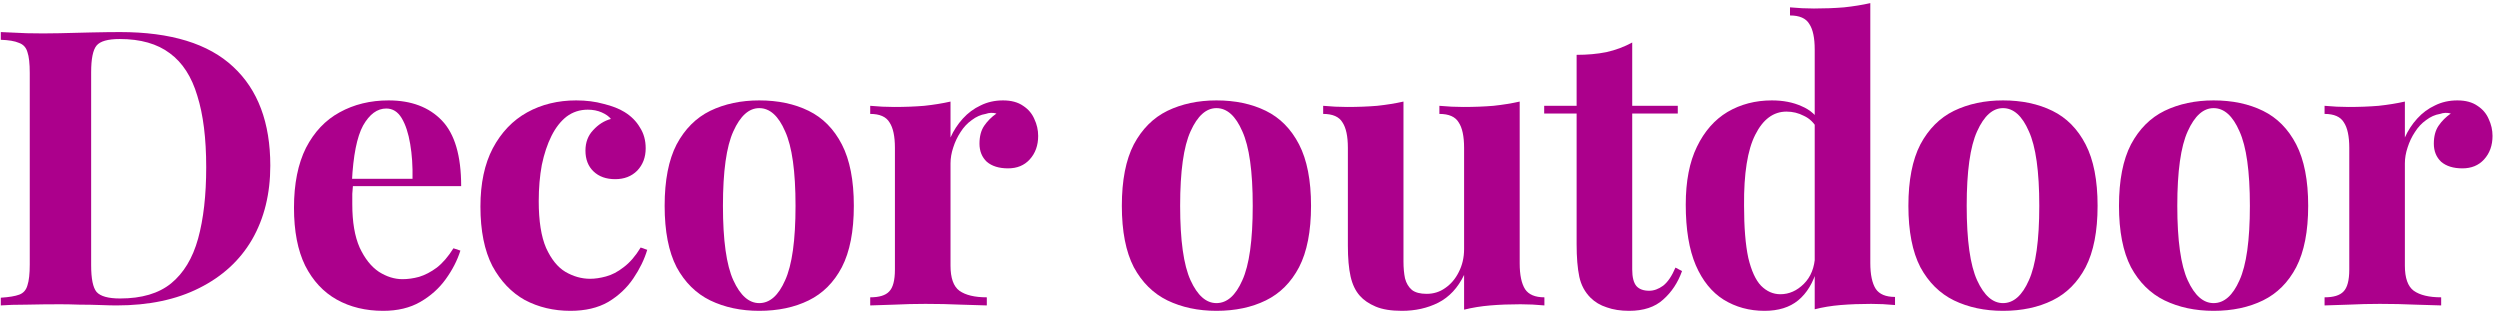
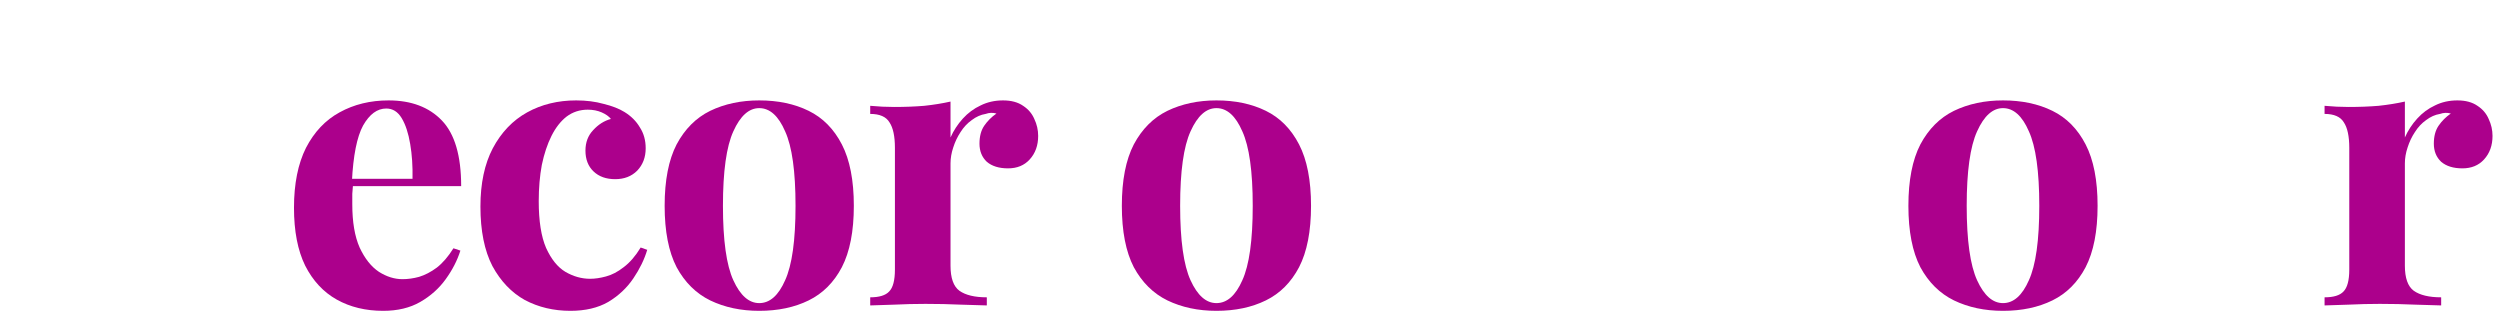
<svg xmlns="http://www.w3.org/2000/svg" width="259" height="33" viewBox="0 0 259 33" fill="none">
  <path d="M254.585 10.402C255.438 10.402 256.131 10.589 256.665 10.962C257.198 11.309 257.585 11.762 257.825 12.322C258.091 12.882 258.225 13.469 258.225 14.082C258.225 15.069 257.931 15.882 257.345 16.522C256.785 17.136 256.038 17.442 255.105 17.442C254.171 17.442 253.438 17.216 252.905 16.762C252.398 16.282 252.145 15.656 252.145 14.882C252.145 14.136 252.305 13.522 252.625 13.042C252.971 12.536 253.398 12.109 253.905 11.762C253.531 11.656 253.158 11.669 252.785 11.802C252.278 11.882 251.798 12.096 251.345 12.442C250.891 12.762 250.505 13.176 250.185 13.682C249.865 14.162 249.611 14.696 249.425 15.282C249.238 15.842 249.145 16.389 249.145 16.922V27.522C249.145 28.802 249.451 29.669 250.065 30.122C250.705 30.576 251.651 30.802 252.905 30.802V31.642C252.291 31.616 251.398 31.589 250.225 31.562C249.051 31.509 247.825 31.482 246.545 31.482C245.478 31.482 244.398 31.509 243.305 31.562C242.211 31.589 241.385 31.616 240.825 31.642V30.802C241.758 30.802 242.411 30.602 242.785 30.202C243.185 29.802 243.385 29.042 243.385 27.922V15.322C243.385 14.122 243.198 13.242 242.825 12.682C242.478 12.096 241.811 11.802 240.825 11.802V10.962C241.678 11.042 242.505 11.082 243.305 11.082C244.425 11.082 245.465 11.042 246.425 10.962C247.411 10.856 248.318 10.709 249.145 10.522V14.242C249.465 13.522 249.891 12.869 250.425 12.282C250.958 11.696 251.571 11.242 252.265 10.922C252.958 10.576 253.731 10.402 254.585 10.402Z" fill="#AC008C" />
-   <path d="M229.328 10.402C231.274 10.402 232.981 10.762 234.448 11.482C235.914 12.202 237.061 13.362 237.888 14.962C238.714 16.562 239.128 18.682 239.128 21.322C239.128 23.962 238.714 26.082 237.888 27.682C237.061 29.256 235.914 30.402 234.448 31.122C232.981 31.842 231.274 32.202 229.328 32.202C227.434 32.202 225.741 31.842 224.248 31.122C222.781 30.402 221.621 29.256 220.768 27.682C219.941 26.082 219.528 23.962 219.528 21.322C219.528 18.682 219.941 16.562 220.768 14.962C221.621 13.362 222.781 12.202 224.248 11.482C225.741 10.762 227.434 10.402 229.328 10.402ZM229.328 11.202C228.261 11.202 227.368 12.002 226.648 13.602C225.928 15.176 225.568 17.749 225.568 21.322C225.568 24.896 225.928 27.469 226.648 29.042C227.368 30.616 228.261 31.402 229.328 31.402C230.421 31.402 231.314 30.616 232.008 29.042C232.728 27.469 233.088 24.896 233.088 21.322C233.088 17.749 232.728 15.176 232.008 13.602C231.314 12.002 230.421 11.202 229.328 11.202Z" fill="#AC008C" />
  <path d="M207.51 10.402C209.457 10.402 211.164 10.762 212.63 11.482C214.097 12.202 215.244 13.362 216.07 14.962C216.897 16.562 217.31 18.682 217.31 21.322C217.31 23.962 216.897 26.082 216.07 27.682C215.244 29.256 214.097 30.402 212.63 31.122C211.164 31.842 209.457 32.202 207.51 32.202C205.617 32.202 203.924 31.842 202.43 31.122C200.964 30.402 199.804 29.256 198.95 27.682C198.124 26.082 197.71 23.962 197.71 21.322C197.71 18.682 198.124 16.562 198.95 14.962C199.804 13.362 200.964 12.202 202.43 11.482C203.924 10.762 205.617 10.402 207.51 10.402ZM207.51 11.202C206.444 11.202 205.55 12.002 204.83 13.602C204.11 15.176 203.75 17.749 203.75 21.322C203.75 24.896 204.11 27.469 204.83 29.042C205.55 30.616 206.444 31.402 207.51 31.402C208.604 31.402 209.497 30.616 210.19 29.042C210.91 27.469 211.27 24.896 211.27 21.322C211.27 17.749 210.91 15.176 210.19 13.602C209.497 12.002 208.604 11.202 207.51 11.202Z" fill="#AC008C" />
-   <path d="M193.764 0.322V27.242C193.764 28.442 193.951 29.336 194.324 29.922C194.697 30.482 195.364 30.762 196.324 30.762V31.602C195.497 31.522 194.671 31.482 193.844 31.482C192.724 31.482 191.671 31.522 190.684 31.602C189.724 31.682 188.831 31.829 188.004 32.042V5.122C188.004 3.922 187.817 3.042 187.444 2.482C187.097 1.896 186.431 1.602 185.444 1.602V0.762C186.297 0.842 187.124 0.882 187.924 0.882C189.017 0.882 190.057 0.842 191.044 0.762C192.031 0.656 192.937 0.509 193.764 0.322ZM183.564 10.402C184.737 10.402 185.764 10.602 186.644 11.002C187.551 11.376 188.257 12.016 188.764 12.922L188.284 13.362C187.937 12.722 187.471 12.269 186.884 12.002C186.324 11.709 185.724 11.562 185.084 11.562C183.724 11.562 182.644 12.362 181.844 13.962C181.044 15.536 180.657 17.976 180.684 21.282C180.684 23.549 180.831 25.362 181.124 26.722C181.444 28.056 181.884 29.016 182.444 29.602C183.031 30.189 183.697 30.482 184.444 30.482C185.351 30.482 186.164 30.122 186.884 29.402C187.604 28.682 187.991 27.709 188.044 26.482L188.244 27.882C187.844 29.296 187.191 30.376 186.284 31.122C185.404 31.842 184.244 32.202 182.804 32.202C181.231 32.202 179.817 31.816 178.564 31.042C177.337 30.269 176.377 29.082 175.684 27.482C174.991 25.856 174.644 23.762 174.644 21.202C174.644 18.776 175.031 16.776 175.804 15.202C176.577 13.602 177.631 12.402 178.964 11.602C180.324 10.802 181.857 10.402 183.564 10.402Z" fill="#AC008C" />
-   <path d="M169.098 4.402V10.962H173.818V11.762H169.098V27.922C169.098 28.722 169.244 29.296 169.538 29.642C169.831 29.962 170.271 30.122 170.858 30.122C171.338 30.122 171.818 29.949 172.298 29.602C172.778 29.229 173.204 28.602 173.578 27.722L174.258 28.082C173.831 29.282 173.178 30.269 172.298 31.042C171.444 31.816 170.271 32.202 168.778 32.202C167.898 32.202 167.124 32.082 166.458 31.842C165.791 31.629 165.231 31.296 164.778 30.842C164.191 30.256 163.804 29.536 163.618 28.682C163.431 27.802 163.338 26.669 163.338 25.282V11.762H159.978V10.962H163.338V5.682C164.458 5.682 165.484 5.589 166.418 5.402C167.378 5.189 168.271 4.856 169.098 4.402Z" fill="#AC008C" />
-   <path d="M157.44 10.522V27.282C157.44 28.482 157.627 29.376 158 29.962C158.373 30.522 159.04 30.802 160 30.802V31.642C159.173 31.562 158.347 31.522 157.52 31.522C156.4 31.522 155.36 31.562 154.4 31.642C153.44 31.722 152.533 31.869 151.68 32.082V28.482C151.04 29.816 150.147 30.776 149 31.362C147.88 31.922 146.627 32.202 145.24 32.202C144.12 32.202 143.213 32.056 142.52 31.762C141.827 31.469 141.28 31.096 140.88 30.642C140.427 30.136 140.107 29.469 139.92 28.642C139.733 27.816 139.64 26.749 139.64 25.442V15.322C139.64 14.122 139.453 13.242 139.08 12.682C138.733 12.096 138.067 11.802 137.08 11.802V10.962C137.933 11.042 138.76 11.082 139.56 11.082C140.68 11.082 141.72 11.042 142.68 10.962C143.667 10.856 144.573 10.709 145.4 10.522V27.082C145.4 27.749 145.453 28.336 145.56 28.842C145.693 29.349 145.933 29.749 146.28 30.042C146.627 30.309 147.133 30.442 147.8 30.442C148.52 30.442 149.16 30.242 149.72 29.842C150.307 29.442 150.773 28.896 151.12 28.202C151.493 27.482 151.68 26.682 151.68 25.802V15.322C151.68 14.122 151.493 13.242 151.12 12.682C150.773 12.096 150.107 11.802 149.12 11.802V10.962C149.973 11.042 150.8 11.082 151.6 11.082C152.72 11.082 153.76 11.042 154.72 10.962C155.707 10.856 156.613 10.709 157.44 10.522Z" fill="#AC008C" />
  <path d="M126.023 10.402C127.97 10.402 129.676 10.762 131.143 11.482C132.61 12.202 133.756 13.362 134.583 14.962C135.41 16.562 135.823 18.682 135.823 21.322C135.823 23.962 135.41 26.082 134.583 27.682C133.756 29.256 132.61 30.402 131.143 31.122C129.676 31.842 127.97 32.202 126.023 32.202C124.13 32.202 122.436 31.842 120.943 31.122C119.476 30.402 118.316 29.256 117.463 27.682C116.636 26.082 116.223 23.962 116.223 21.322C116.223 18.682 116.636 16.562 117.463 14.962C118.316 13.362 119.476 12.202 120.943 11.482C122.436 10.762 124.13 10.402 126.023 10.402ZM126.023 11.202C124.956 11.202 124.063 12.002 123.343 13.602C122.623 15.176 122.263 17.749 122.263 21.322C122.263 24.896 122.623 27.469 123.343 29.042C124.063 30.616 124.956 31.402 126.023 31.402C127.116 31.402 128.01 30.616 128.703 29.042C129.423 27.469 129.783 24.896 129.783 21.322C129.783 17.749 129.423 15.176 128.703 13.602C128.01 12.002 127.116 11.202 126.023 11.202Z" fill="#AC008C" />
  <path d="M103.914 10.402C104.768 10.402 105.461 10.589 105.994 10.962C106.528 11.309 106.914 11.762 107.154 12.322C107.421 12.882 107.554 13.469 107.554 14.082C107.554 15.069 107.261 15.882 106.674 16.522C106.114 17.136 105.368 17.442 104.434 17.442C103.501 17.442 102.768 17.216 102.234 16.762C101.728 16.282 101.474 15.656 101.474 14.882C101.474 14.136 101.634 13.522 101.954 13.042C102.301 12.536 102.728 12.109 103.234 11.762C102.861 11.656 102.488 11.669 102.114 11.802C101.608 11.882 101.128 12.096 100.674 12.442C100.221 12.762 99.834 13.176 99.514 13.682C99.194 14.162 98.941 14.696 98.754 15.282C98.568 15.842 98.474 16.389 98.474 16.922V27.522C98.474 28.802 98.781 29.669 99.394 30.122C100.034 30.576 100.981 30.802 102.234 30.802V31.642C101.621 31.616 100.728 31.589 99.554 31.562C98.381 31.509 97.154 31.482 95.874 31.482C94.808 31.482 93.728 31.509 92.634 31.562C91.541 31.589 90.714 31.616 90.154 31.642V30.802C91.088 30.802 91.741 30.602 92.114 30.202C92.514 29.802 92.714 29.042 92.714 27.922V15.322C92.714 14.122 92.528 13.242 92.154 12.682C91.808 12.096 91.141 11.802 90.154 11.802V10.962C91.008 11.042 91.834 11.082 92.634 11.082C93.754 11.082 94.794 11.042 95.754 10.962C96.741 10.856 97.648 10.709 98.474 10.522V14.242C98.794 13.522 99.221 12.869 99.754 12.282C100.288 11.696 100.901 11.242 101.594 10.922C102.288 10.576 103.061 10.402 103.914 10.402Z" fill="#AC008C" />
  <path d="M78.657 10.402C80.604 10.402 82.311 10.762 83.777 11.482C85.244 12.202 86.391 13.362 87.217 14.962C88.044 16.562 88.457 18.682 88.457 21.322C88.457 23.962 88.044 26.082 87.217 27.682C86.391 29.256 85.244 30.402 83.777 31.122C82.311 31.842 80.604 32.202 78.657 32.202C76.764 32.202 75.07 31.842 73.577 31.122C72.111 30.402 70.951 29.256 70.097 27.682C69.27 26.082 68.857 23.962 68.857 21.322C68.857 18.682 69.27 16.562 70.097 14.962C70.951 13.362 72.111 12.202 73.577 11.482C75.07 10.762 76.764 10.402 78.657 10.402ZM78.657 11.202C77.591 11.202 76.697 12.002 75.977 13.602C75.257 15.176 74.897 17.749 74.897 21.322C74.897 24.896 75.257 27.469 75.977 29.042C76.697 30.616 77.591 31.402 78.657 31.402C79.751 31.402 80.644 30.616 81.337 29.042C82.057 27.469 82.417 24.896 82.417 21.322C82.417 17.749 82.057 15.176 81.337 13.602C80.644 12.002 79.751 11.202 78.657 11.202Z" fill="#AC008C" />
  <path d="M59.693 10.402C60.733 10.402 61.68 10.522 62.533 10.762C63.413 10.976 64.133 11.256 64.693 11.602C65.387 12.029 65.92 12.562 66.293 13.202C66.693 13.816 66.893 14.536 66.893 15.362C66.893 16.296 66.6 17.069 66.013 17.682C65.427 18.269 64.667 18.562 63.733 18.562C62.8 18.562 62.053 18.296 61.493 17.762C60.933 17.229 60.653 16.509 60.653 15.602C60.653 14.749 60.92 14.042 61.453 13.482C61.987 12.896 62.6 12.509 63.293 12.322C63.08 12.056 62.76 11.829 62.333 11.642C61.907 11.456 61.427 11.362 60.893 11.362C60.067 11.362 59.333 11.602 58.693 12.082C58.08 12.562 57.56 13.229 57.133 14.082C56.707 14.936 56.373 15.936 56.133 17.082C55.92 18.229 55.813 19.482 55.813 20.842C55.813 22.896 56.067 24.509 56.573 25.682C57.107 26.856 57.773 27.682 58.573 28.162C59.4 28.642 60.253 28.882 61.133 28.882C61.64 28.882 62.187 28.802 62.773 28.642C63.387 28.482 64 28.162 64.613 27.682C65.253 27.202 65.84 26.522 66.373 25.642L67.053 25.882C66.76 26.869 66.28 27.856 65.613 28.842C64.947 29.829 64.08 30.642 63.013 31.282C61.947 31.896 60.64 32.202 59.093 32.202C57.36 32.202 55.787 31.829 54.373 31.082C52.987 30.309 51.867 29.136 51.013 27.562C50.187 25.962 49.773 23.909 49.773 21.402C49.773 19.002 50.2 16.989 51.053 15.362C51.933 13.709 53.12 12.469 54.613 11.642C56.107 10.816 57.8 10.402 59.693 10.402Z" fill="#AC008C" />
  <path d="M40.257 10.402C42.604 10.402 44.444 11.096 45.777 12.482C47.111 13.869 47.777 16.136 47.777 19.282H34.617L34.537 18.522H42.737C42.764 17.216 42.684 16.016 42.497 14.922C42.311 13.802 42.017 12.909 41.617 12.242C41.217 11.576 40.684 11.242 40.017 11.242C39.084 11.242 38.284 11.829 37.617 13.002C36.977 14.176 36.591 16.122 36.457 18.842L36.577 19.082C36.551 19.402 36.524 19.736 36.497 20.082C36.497 20.429 36.497 20.789 36.497 21.162C36.497 23.002 36.751 24.496 37.257 25.642C37.791 26.789 38.457 27.629 39.257 28.162C40.057 28.669 40.871 28.922 41.697 28.922C42.257 28.922 42.831 28.842 43.417 28.682C44.031 28.496 44.644 28.176 45.257 27.722C45.871 27.242 46.444 26.576 46.977 25.722L47.697 25.962C47.377 26.976 46.871 27.962 46.177 28.922C45.484 29.882 44.604 30.669 43.537 31.282C42.471 31.896 41.191 32.202 39.697 32.202C37.884 32.202 36.284 31.816 34.897 31.042C33.511 30.269 32.417 29.096 31.617 27.522C30.844 25.949 30.457 23.949 30.457 21.522C30.457 19.042 30.871 16.976 31.697 15.322C32.551 13.669 33.711 12.442 35.177 11.642C36.671 10.816 38.364 10.402 40.257 10.402Z" fill="#AC008C" />
-   <path d="M12.443 3.322C17.696 3.322 21.602 4.522 24.163 6.922C26.723 9.296 28.003 12.709 28.003 17.162C28.003 20.069 27.376 22.616 26.122 24.802C24.869 26.962 23.043 28.642 20.642 29.842C18.269 31.042 15.416 31.642 12.083 31.642C11.656 31.642 11.096 31.629 10.402 31.602C9.709 31.576 8.989 31.562 8.243 31.562C7.496 31.536 6.829 31.522 6.243 31.522C5.069 31.522 3.909 31.536 2.763 31.562C1.643 31.562 0.749 31.589 0.083 31.642V30.842C0.936 30.789 1.576 30.682 2.003 30.522C2.429 30.362 2.709 30.042 2.843 29.562C3.003 29.082 3.083 28.362 3.083 27.402V7.562C3.083 6.576 3.003 5.856 2.843 5.402C2.709 4.922 2.416 4.602 1.963 4.442C1.536 4.256 0.909 4.149 0.083 4.122V3.322C0.749 3.349 1.643 3.389 2.763 3.442C3.909 3.469 5.043 3.469 6.163 3.442C7.123 3.416 8.203 3.389 9.403 3.362C10.629 3.336 11.643 3.322 12.443 3.322ZM12.402 4.042C11.176 4.042 10.376 4.269 10.002 4.722C9.629 5.176 9.443 6.096 9.443 7.482V27.482C9.443 28.869 9.629 29.789 10.002 30.242C10.402 30.696 11.216 30.922 12.443 30.922C14.682 30.922 16.442 30.402 17.723 29.362C19.029 28.296 19.962 26.749 20.523 24.722C21.082 22.696 21.363 20.229 21.363 17.322C21.363 14.336 21.056 11.869 20.442 9.922C19.856 7.949 18.909 6.482 17.602 5.522C16.296 4.536 14.562 4.042 12.402 4.042Z" fill="#AC008C" />
</svg>